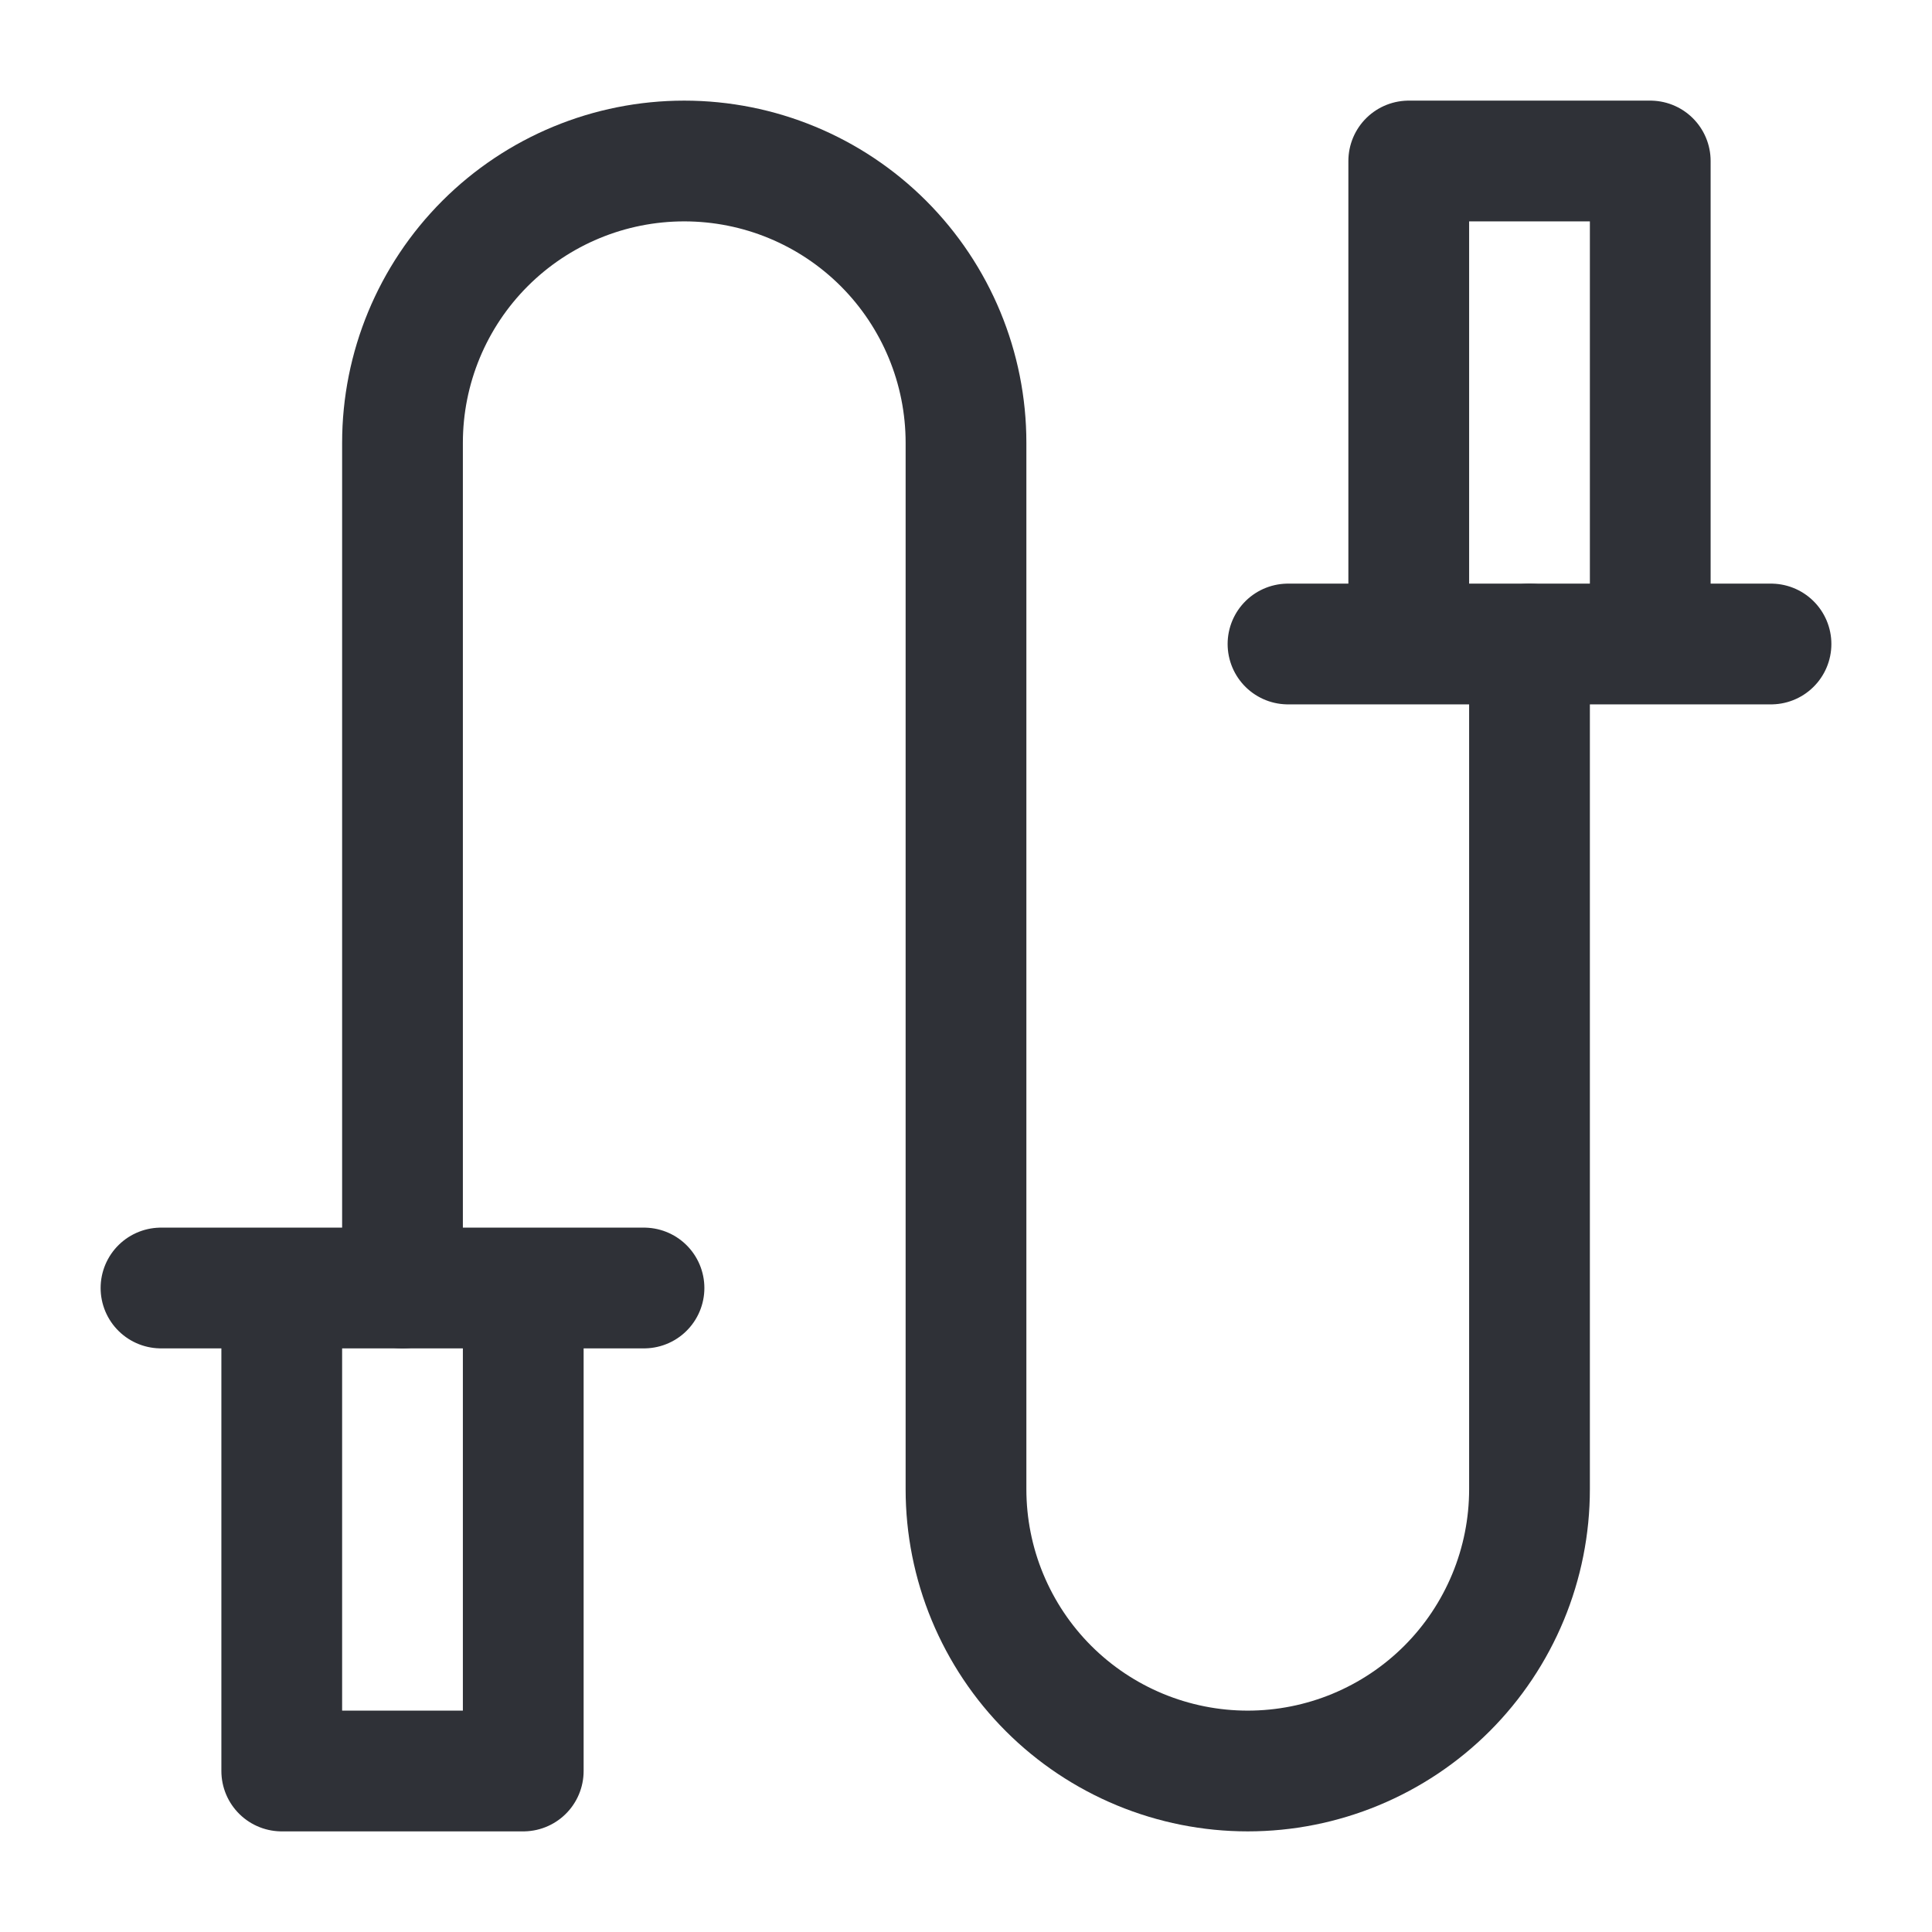
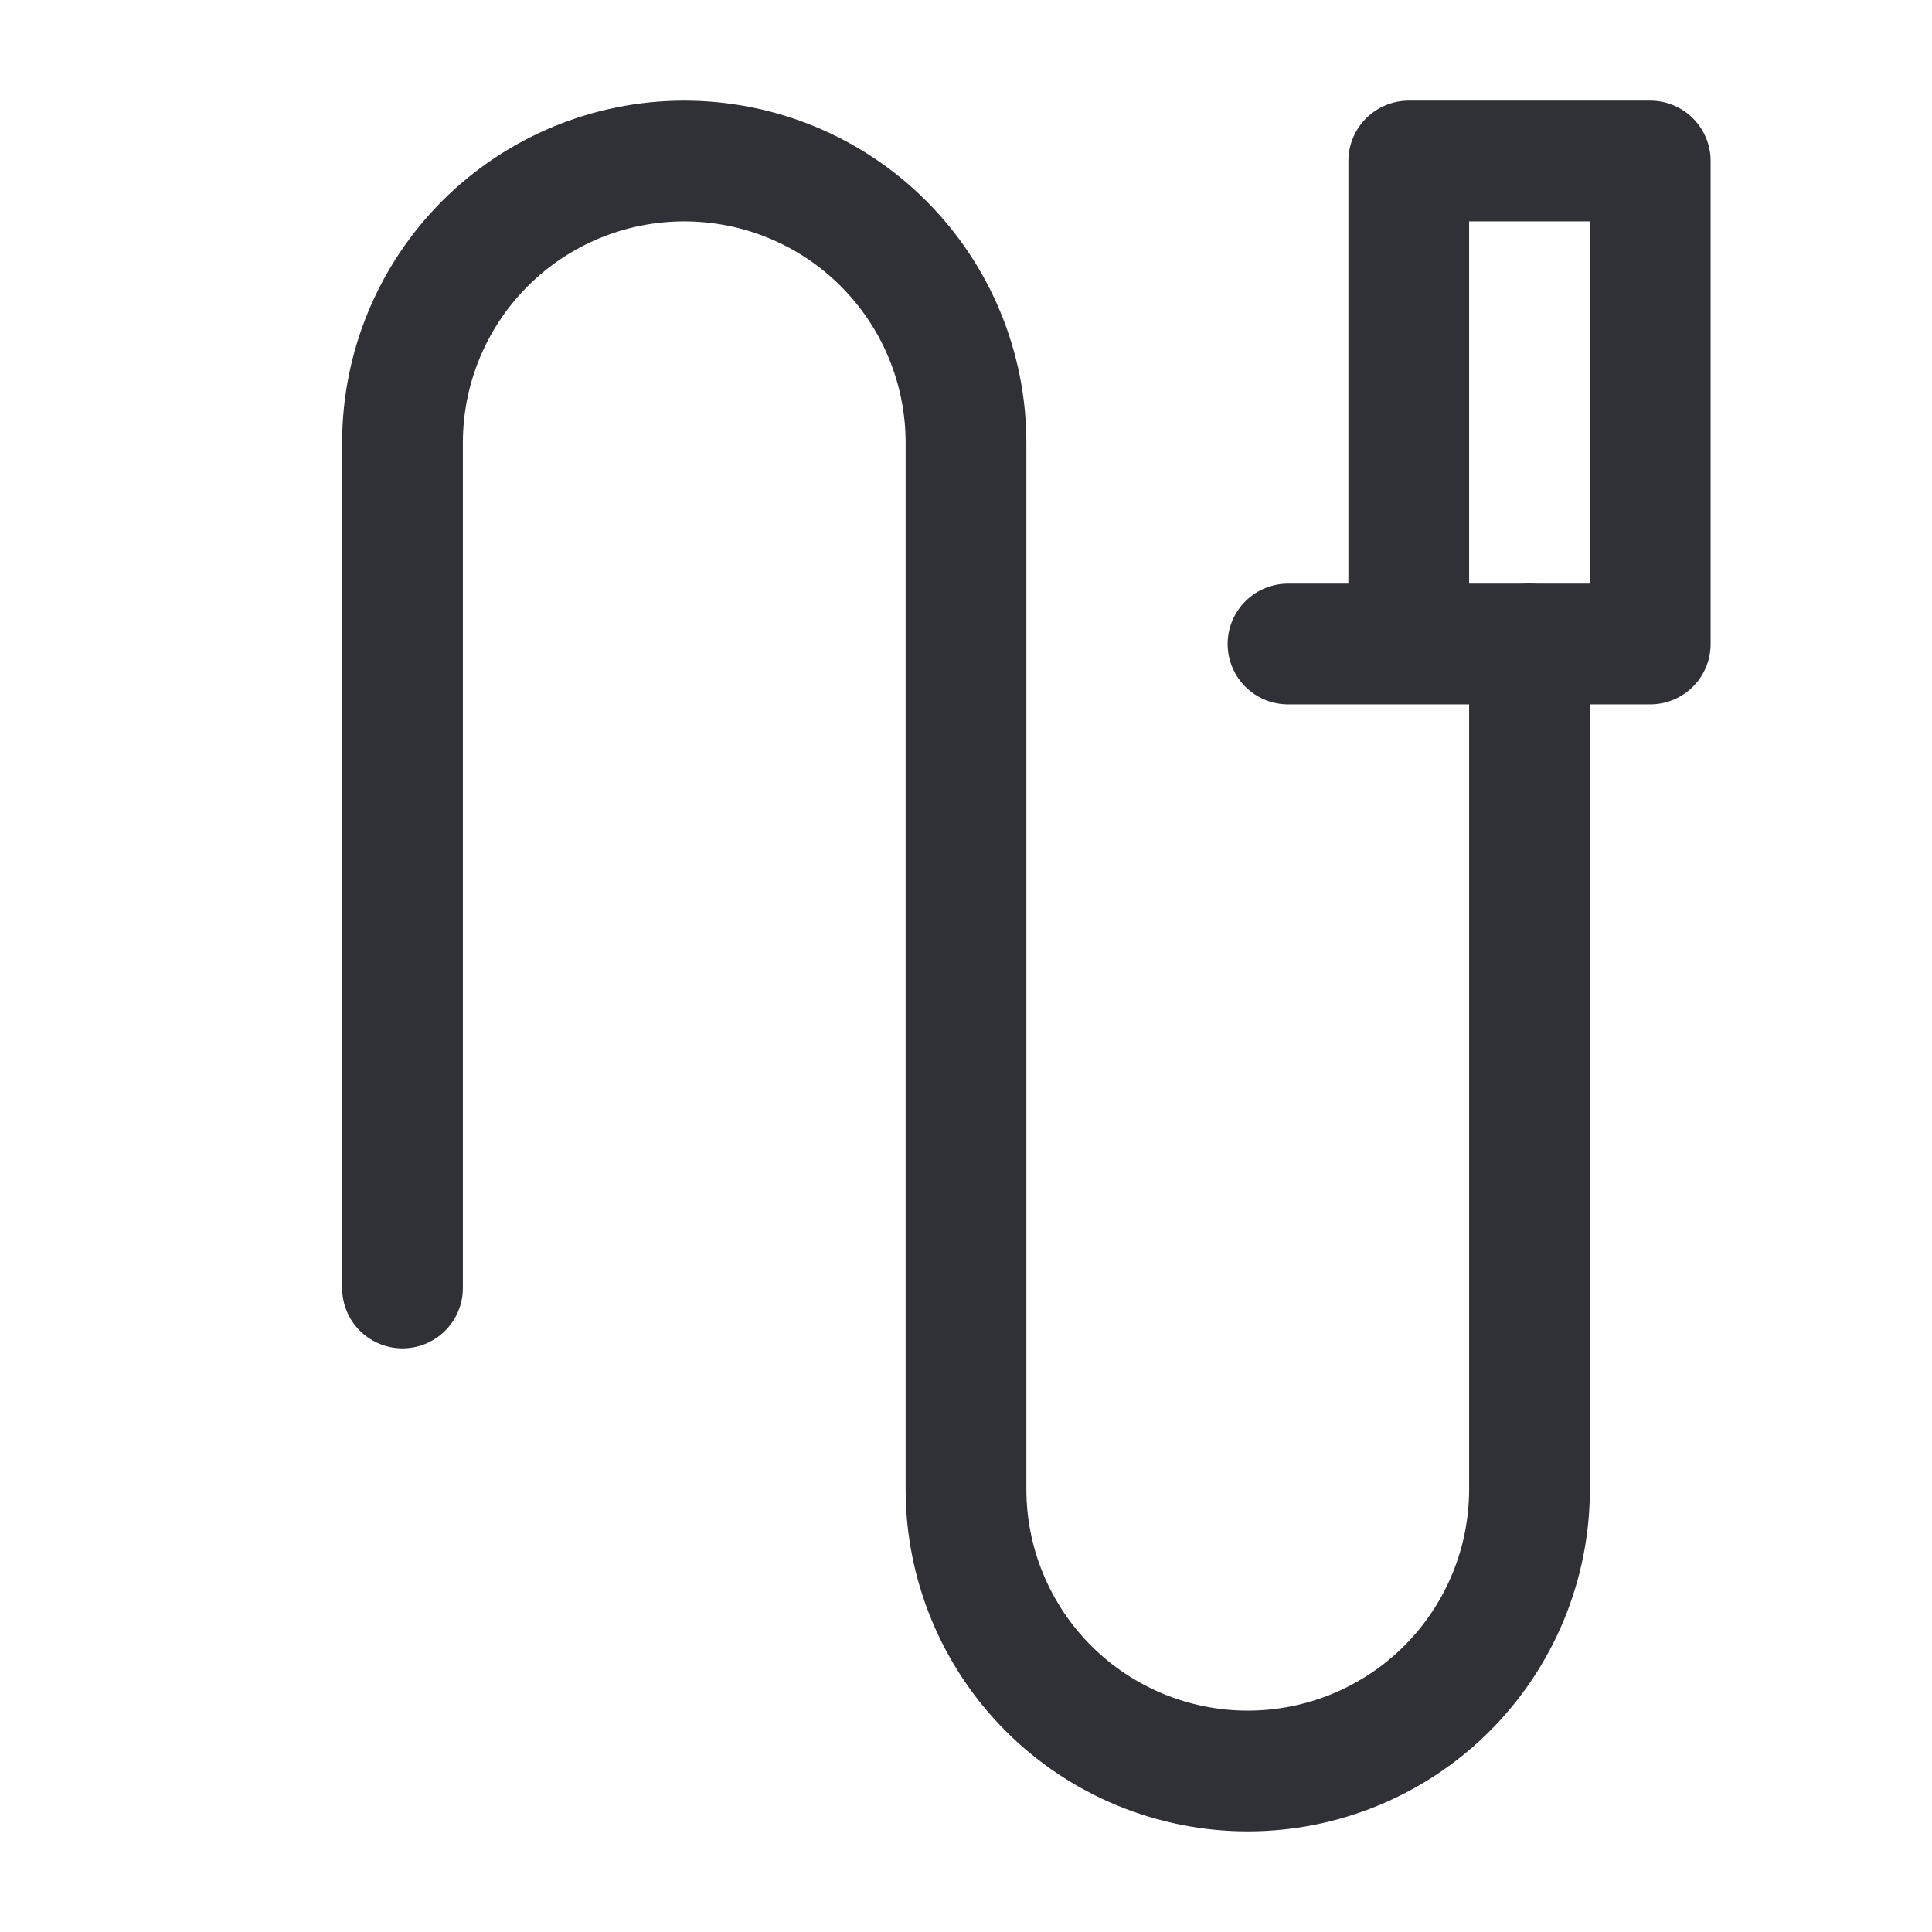
<svg xmlns="http://www.w3.org/2000/svg" width="48" height="48" viewBox="0 0 48 48" fill="none">
  <path d="M10 32V11C10 9.143 10.738 7.363 12.05 6.05C13.363 4.737 15.143 4 17 4C18.857 4 20.637 4.737 21.95 6.05C23.262 7.363 24 9.143 24 11V37C24 37.919 24.181 38.83 24.533 39.679C24.885 40.528 25.4 41.3 26.05 41.95C26.7 42.6 27.472 43.115 28.321 43.467C29.171 43.819 30.081 44 31 44C31.919 44 32.83 43.819 33.679 43.467C34.528 43.115 35.3 42.6 35.95 41.95C36.6 41.3 37.115 40.528 37.467 39.679C37.819 38.83 38 37.919 38 37V16" stroke="#2F3137" stroke-width="3" stroke-linecap="round" stroke-linejoin="round" />
-   <path d="M32 16H35M35 16V4H41V16M35 16H41M44 16H41" stroke="#2F3137" stroke-width="3" stroke-linecap="round" stroke-linejoin="round" />
-   <path d="M16 32H13M13 32V44H7V32M13 32H7M4 32H7" stroke="#2F3137" stroke-width="3" stroke-linecap="round" stroke-linejoin="round" />
+   <path d="M32 16H35M35 16V4H41V16M35 16H41M44 16" stroke="#2F3137" stroke-width="3" stroke-linecap="round" stroke-linejoin="round" />
</svg>